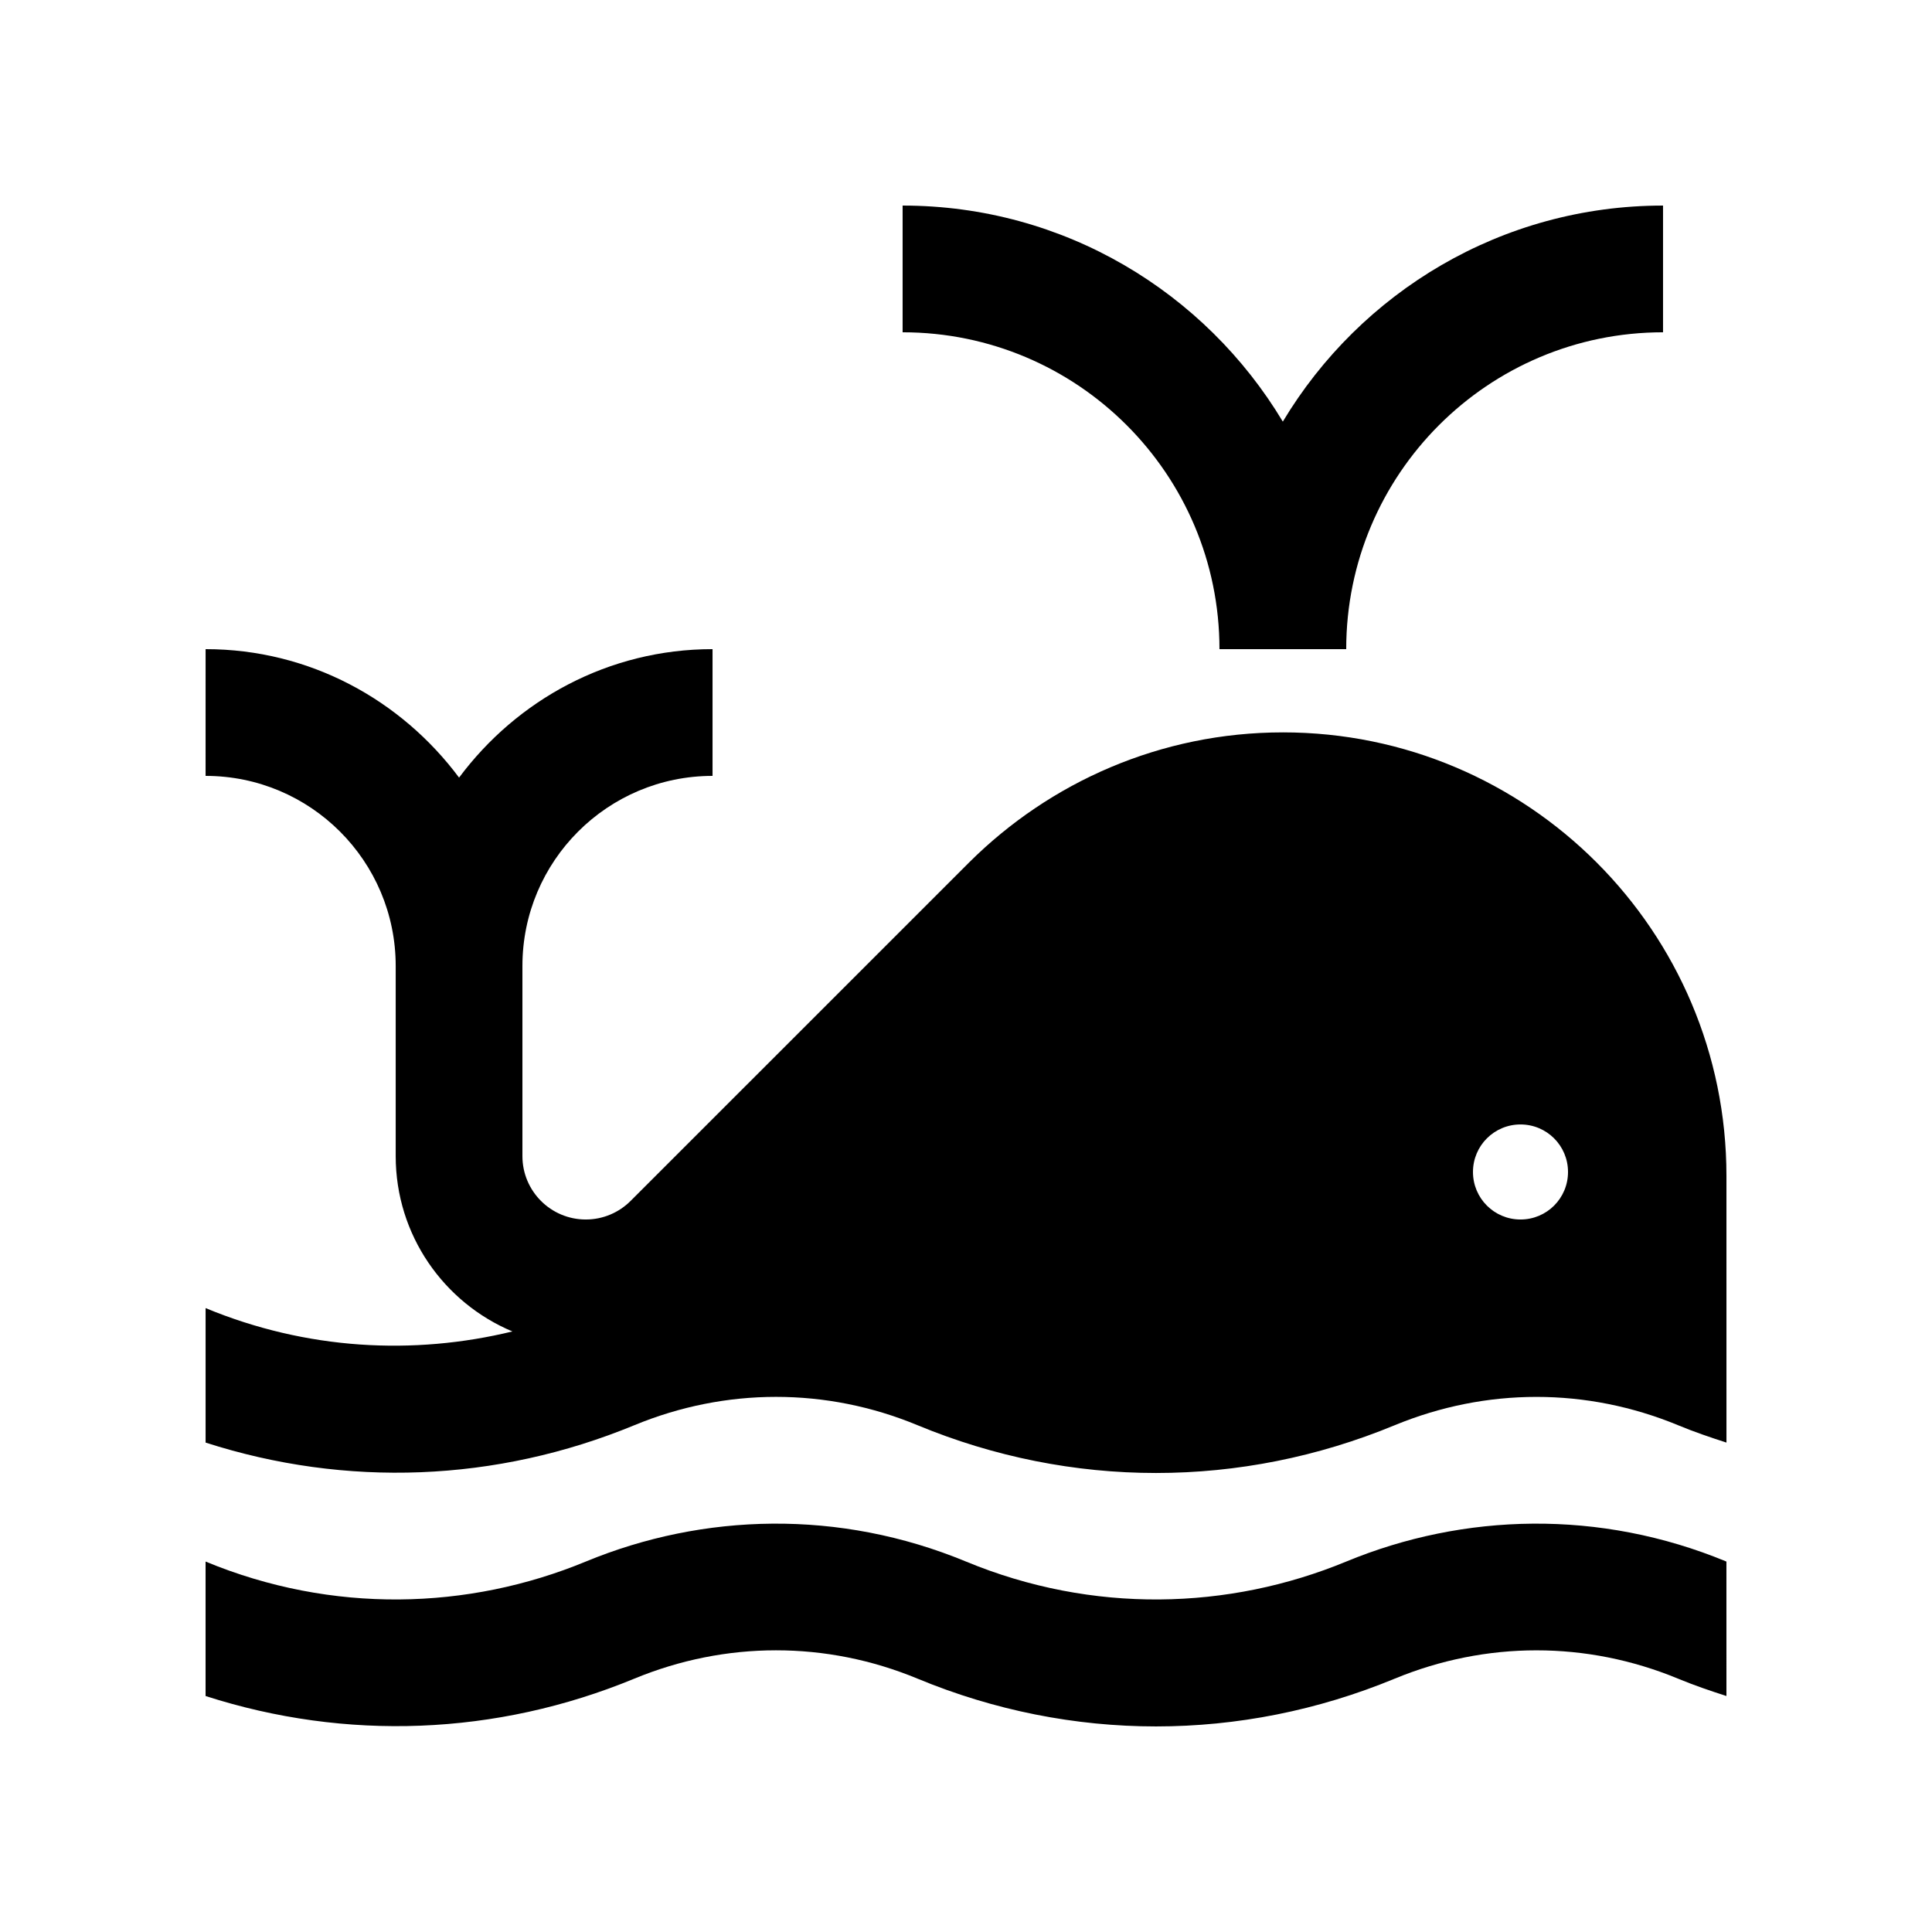
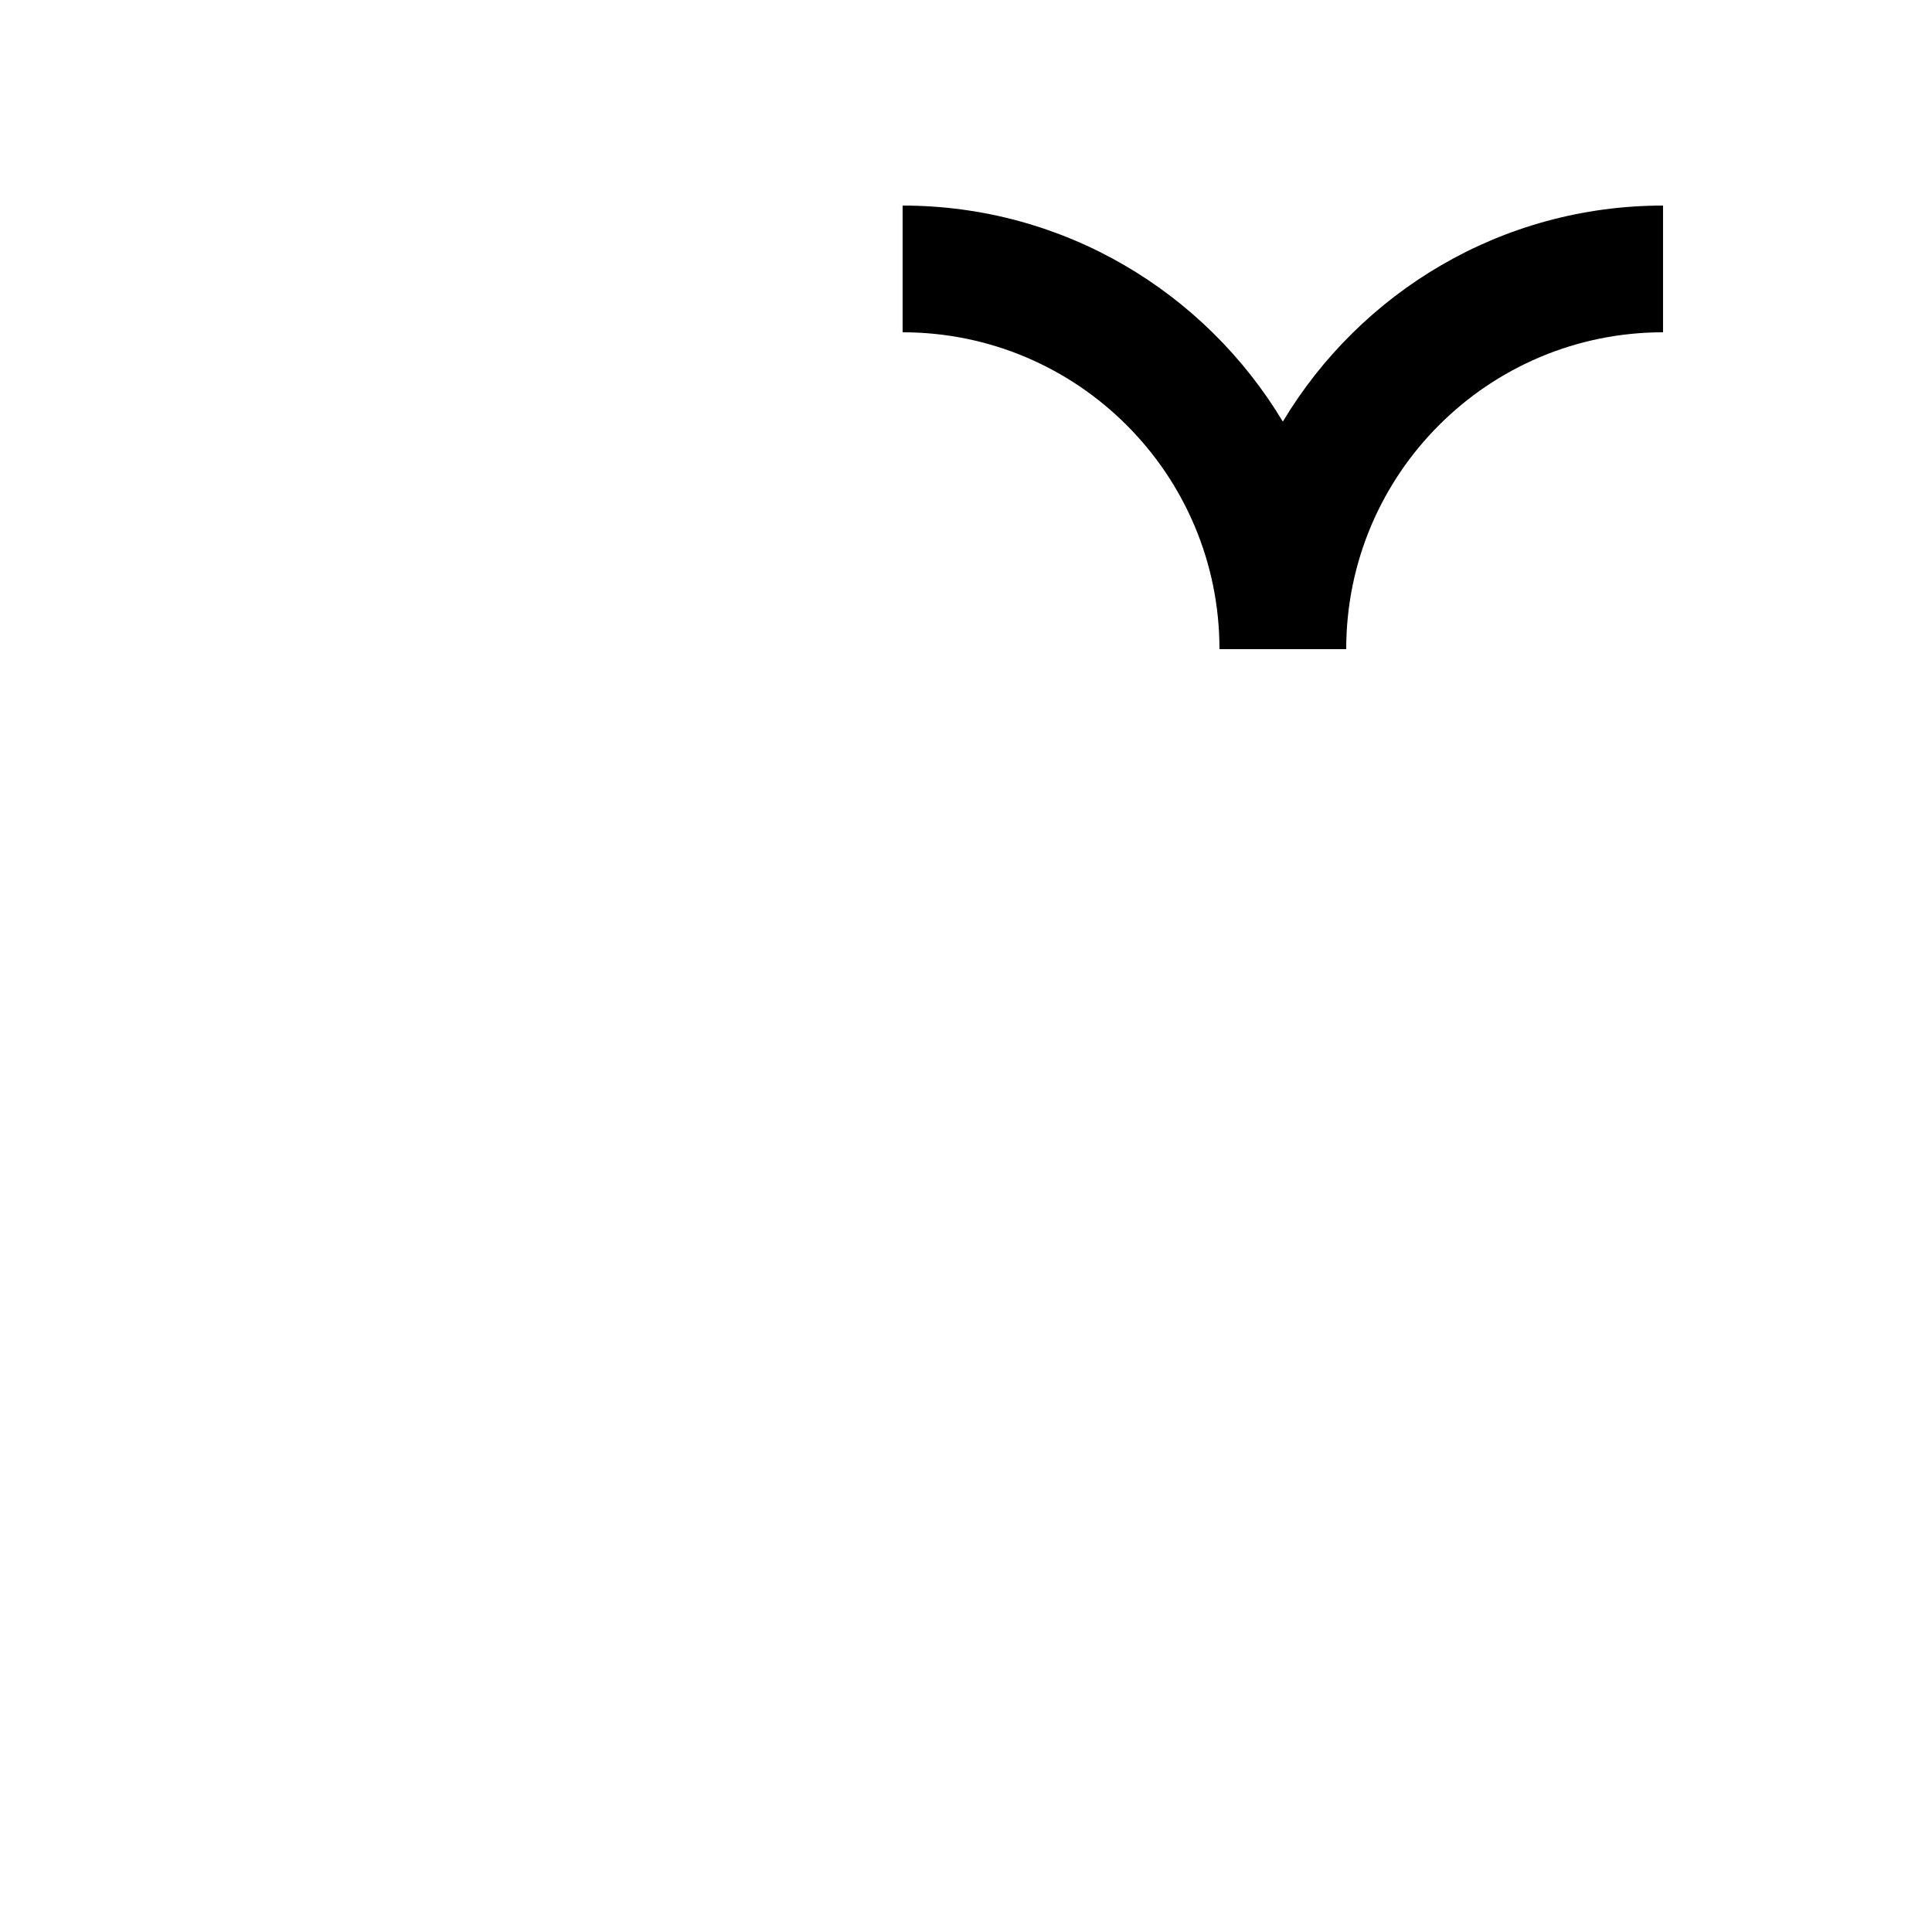
<svg xmlns="http://www.w3.org/2000/svg" fill="#000000" width="800px" height="800px" version="1.1" viewBox="144 144 512 512">
  <g>
-     <path d="m601.52 557.83c-33.59-13.91-69.617-12.879-100.76 0-31.145 12.871-67.191 13.906-100.76 0-33.574-13.91-69.617-12.879-100.76 0-31.145 12.871-67.188 13.906-100.76 0v35.633c37.188 11.969 77.016 10.516 113.59-4.59 24.234-10.02 50.91-10.035 75.066-0.02 40.754 16.898 85.672 16.879 126.45 0.02 24.254-10.02 50.906-10.02 75.094-0.02 4.231 1.758 8.523 3.219 12.844 4.609l-0.004-35.633z" />
    <path d="m584.73 232.06c-46.344 0-83.969 37.59-83.969 83.969h-33.59c0-46.344-37.605-83.969-83.969-83.969v-33.582c42.832 0 80.211 23.008 100.76 57.254 20.547-34.258 57.938-57.254 100.76-57.254v33.582z" />
-     <path d="m483.97 338.09c-32.375 0-61.766 13.203-83.117 34.441l-89.738 89.727c-3.043 3.039-7.246 4.922-11.875 4.922-9.273 0-16.793-7.527-16.793-16.793v-50.383c0-27.816 22.562-50.383 50.383-50.383v-33.59c-27.594 0-51.863 13.496-67.172 34.047-15.312-20.551-39.578-34.047-67.172-34.047l-0.004 33.59c27.82 0 50.383 22.566 50.383 50.383v50.383c0 20.922 12.766 38.848 30.93 46.461-26.199 6.363-54.523 4.922-81.309-6.188v35.641c37.188 11.969 77.016 10.508 113.59-4.594 24.234-10.016 50.91-10.035 75.066-0.016 40.754 16.895 85.672 16.879 126.45 0.016 24.254-10.016 50.906-10.016 75.094-0.016 4.231 1.758 8.523 3.215 12.844 4.609l-0.004-70.672c0-64.875-52.645-117.54-117.55-117.54zm62.977 129.09c-6.957 0-12.594-5.621-12.594-12.594s5.637-12.594 12.594-12.594c6.969 0 12.594 5.621 12.594 12.594s-5.625 12.594-12.594 12.594z" />
  </g>
</svg>